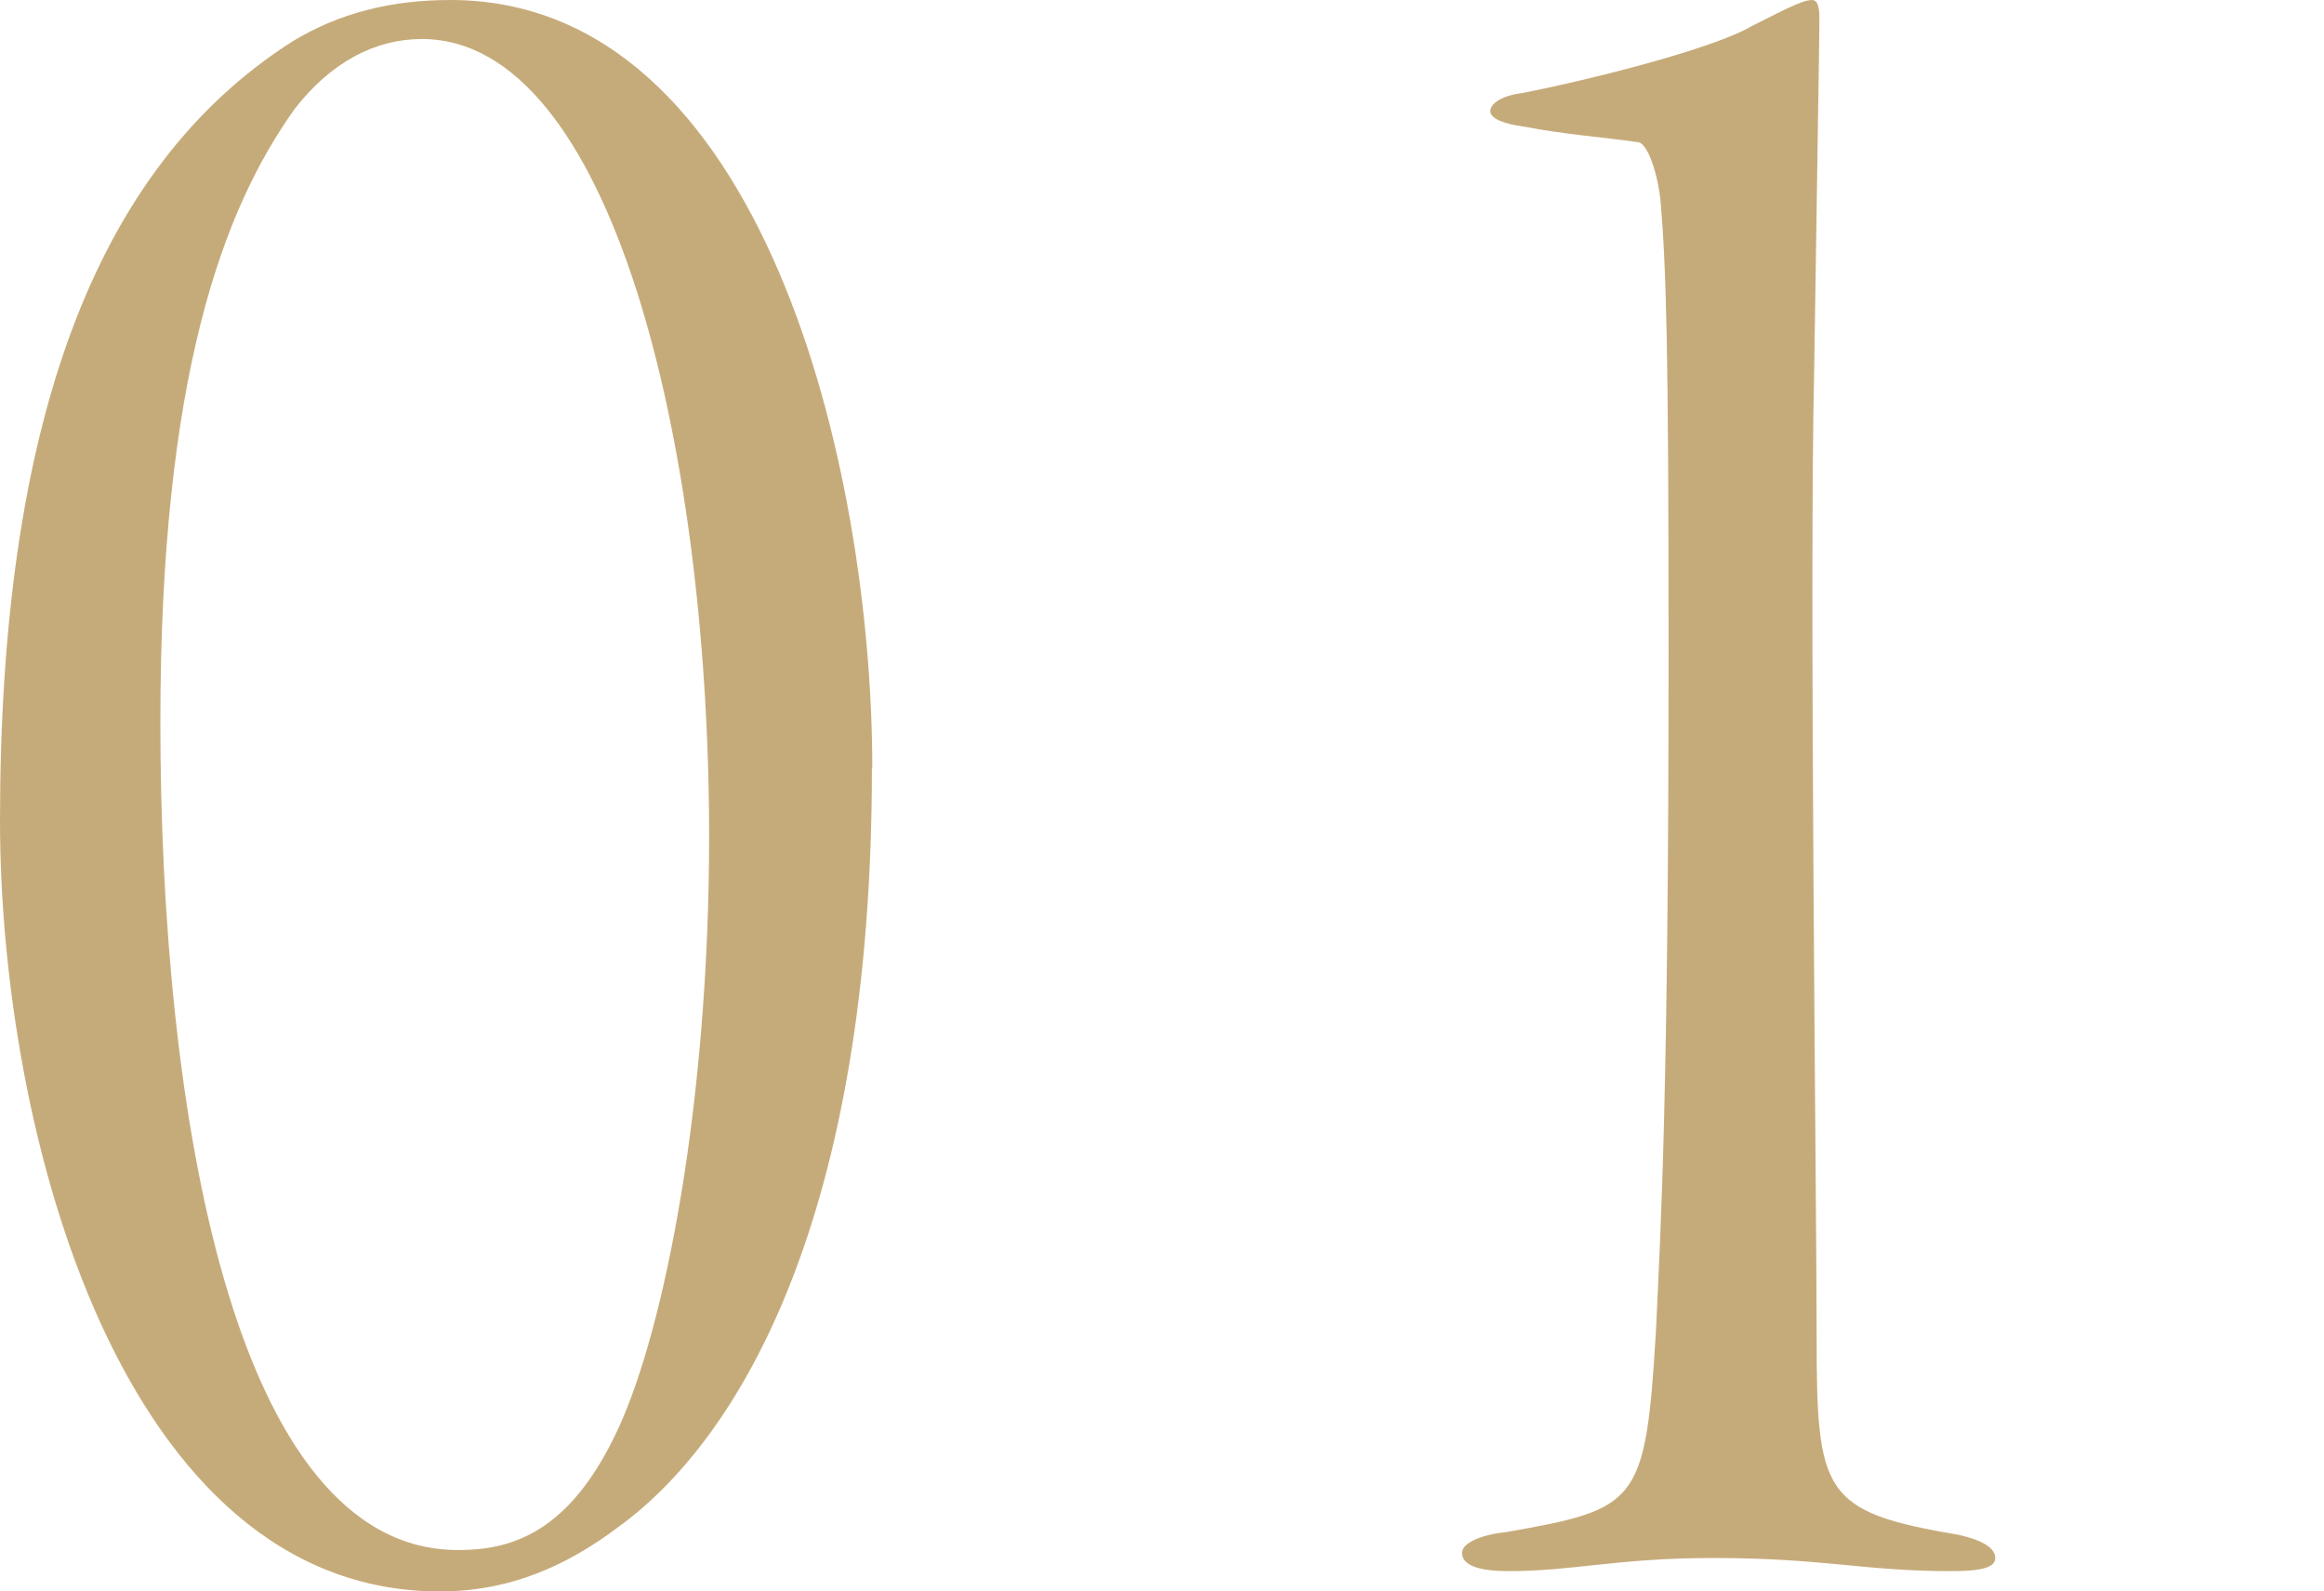
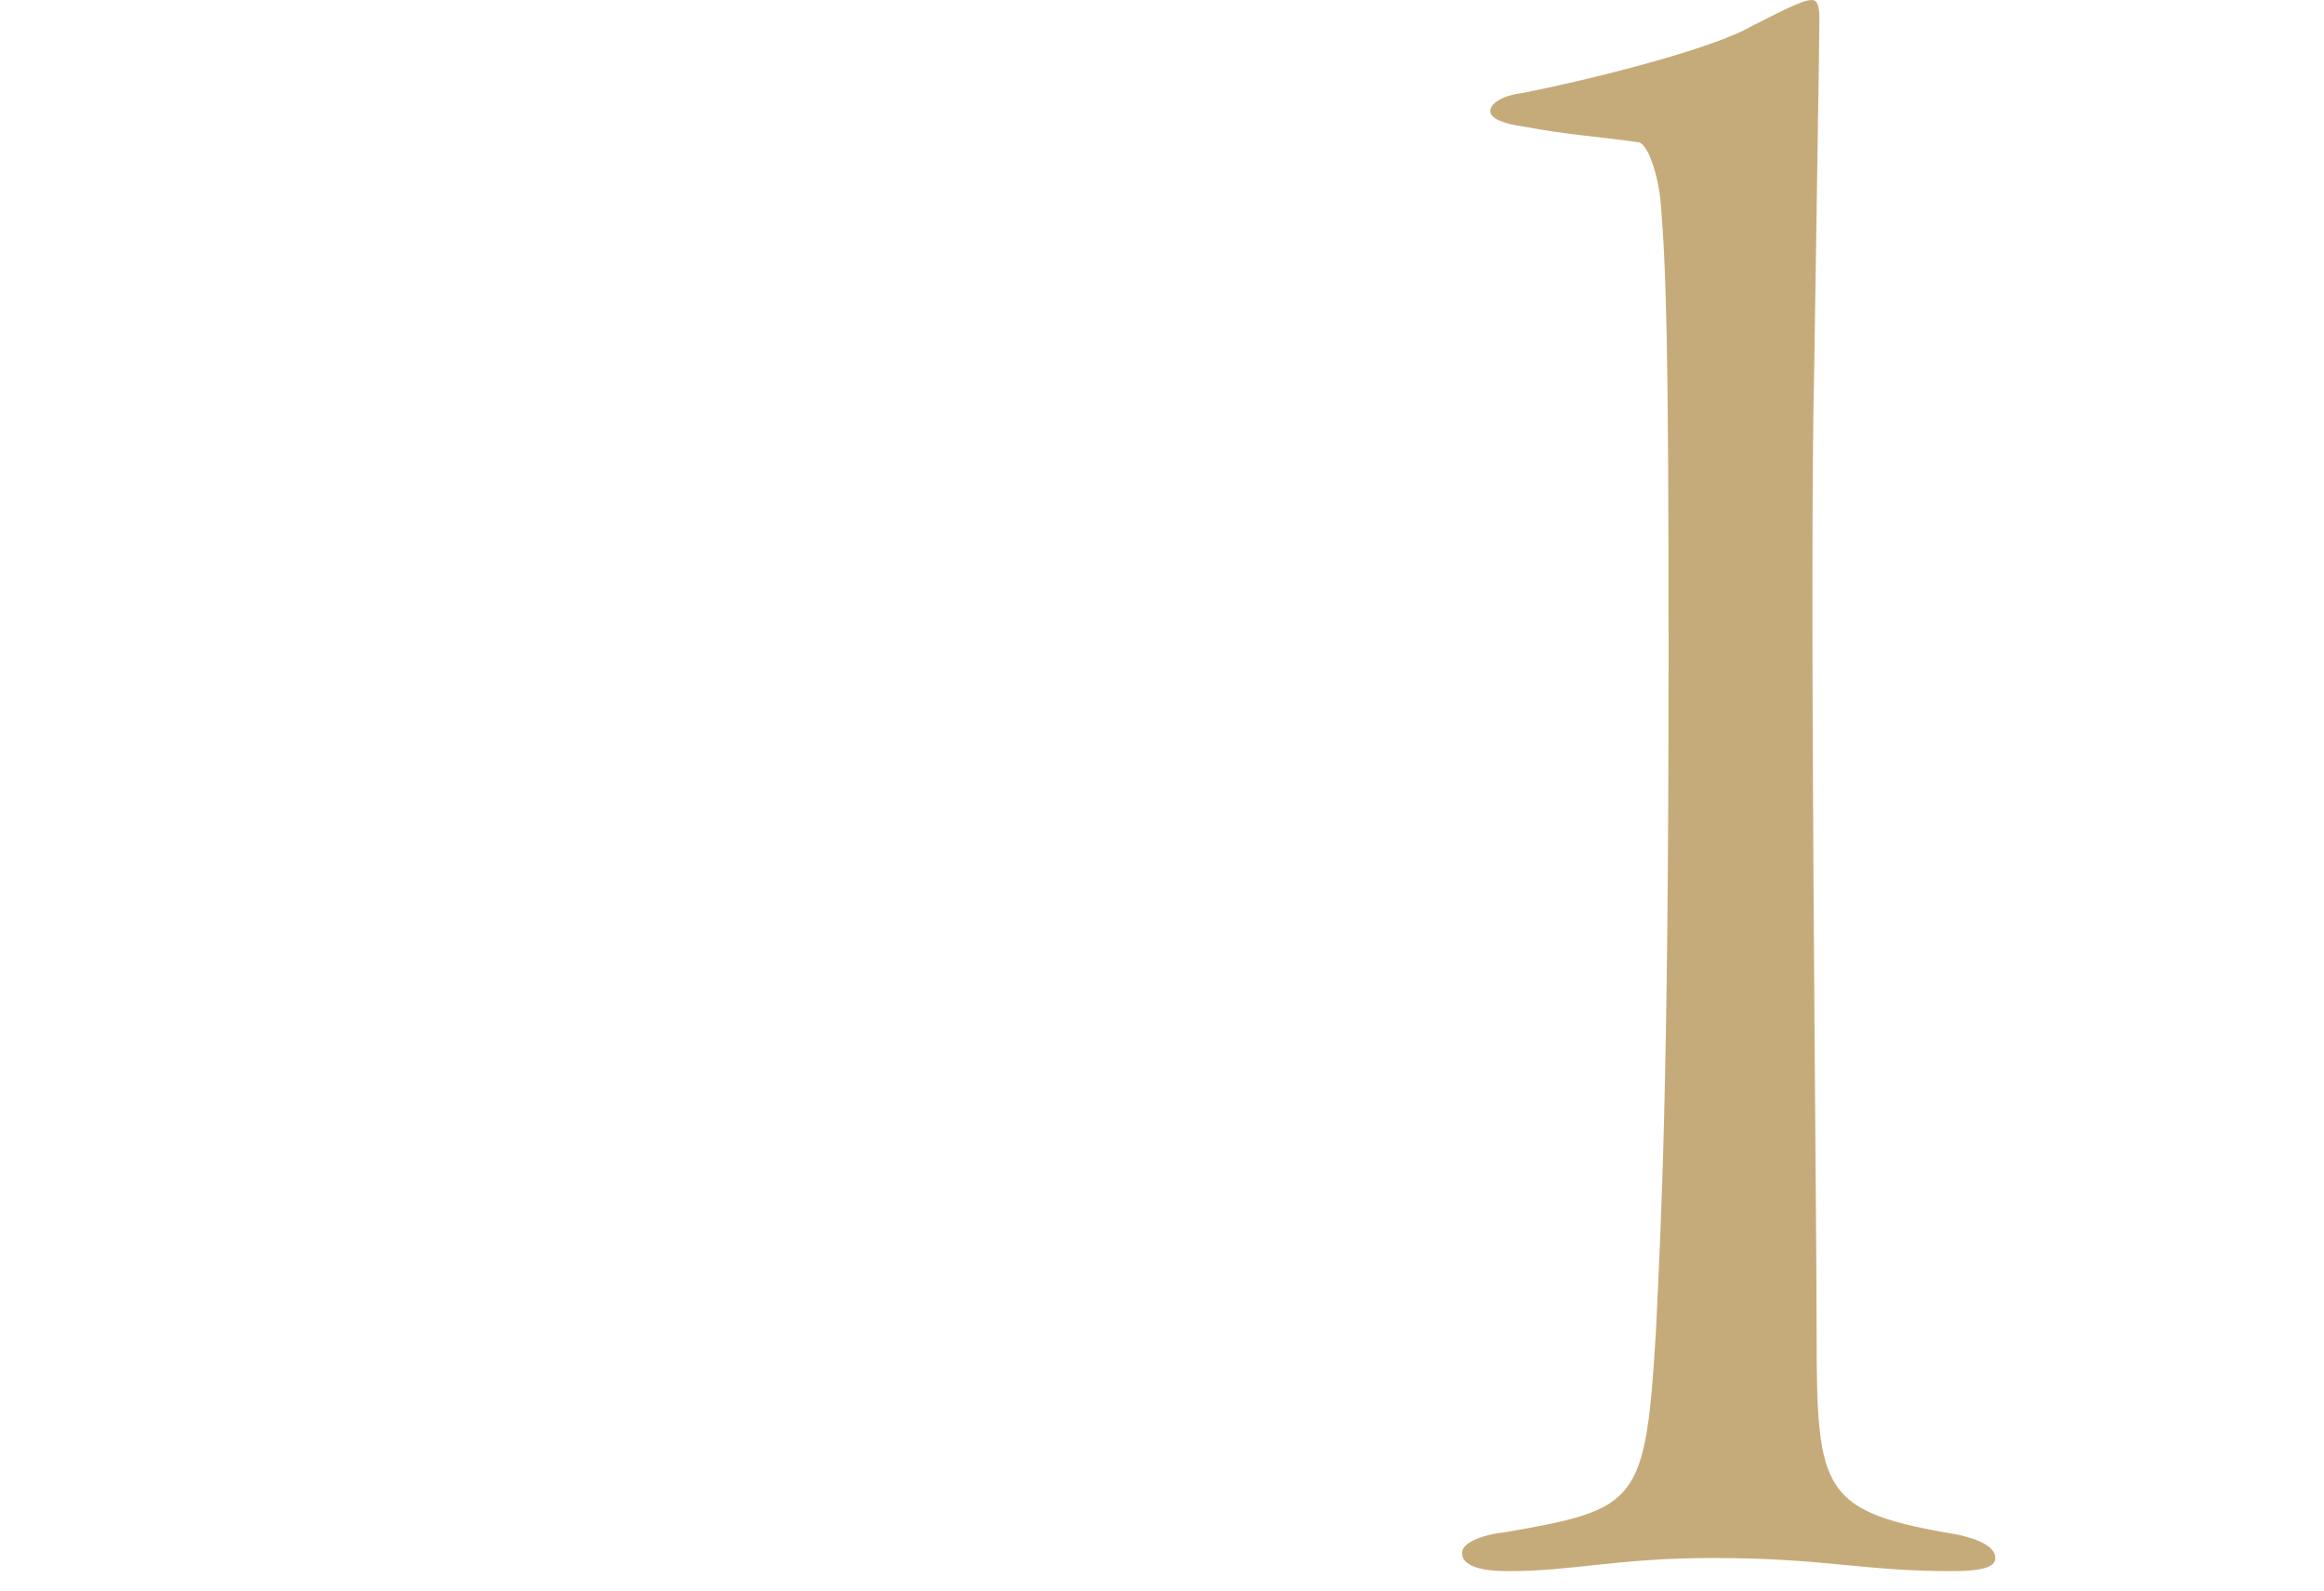
<svg xmlns="http://www.w3.org/2000/svg" id="_レイヤー_2" viewBox="0 0 58.4 39.98">
  <defs>
    <style>.cls-1{fill:none;}.cls-2{fill:#c6ab7a;}</style>
  </defs>
  <g id="design">
-     <path class="cls-2" d="M21.91,19.31c0,11.25-3.32,16.84-6.37,19.05-1.3.98-2.73,1.62-4.49,1.62C3.06,39.98,0,28.47,0,20.61,0,10.73,2.34,4.23,7.35,1.04c1.17-.71,2.47-1.04,3.97-1.04,7.87,0,10.6,11.77,10.6,19.31ZM7.41,2.73c-1.82,2.54-3.38,6.76-3.38,15.41,0,9.75,1.82,20.8,7.48,20.8,1.3,0,2.8-.39,4.03-3.06,1.17-2.54,2.28-8.19,2.28-14.89C17.81,11.05,15.34.98,10.6.98c-1.17,0-2.28.58-3.19,1.75Z" />
    <path class="cls-2" d="M38.24,2.34c1.69-.33,4.81-1.11,5.79-1.69.65-.32,1.24-.65,1.5-.65.13,0,.19.13.19.46,0,.65-.07,4.55-.13,8.78-.13,5.4.06,20.8.06,24.25,0,4.03.13,4.49,3.58,5.07.58.13.91.33.91.58s-.39.33-1.11.33c-2.21,0-3.19-.33-5.98-.33-2.41,0-3.51.33-5.14.33-.71,0-1.17-.13-1.17-.46,0-.26.52-.46,1.1-.52,3.32-.58,3.51-.71,3.77-5.01.13-2.73.32-6.11.32-17.1,0-7.74-.06-9.62-.2-11.31-.06-.65-.32-1.5-.58-1.5-.91-.13-1.82-.19-2.86-.39-.46-.06-.84-.19-.84-.39s.32-.39.78-.45Z" />
    <rect class="cls-1" x="0" y="10.61" width="58.4" height="18.75" />
  </g>
</svg>